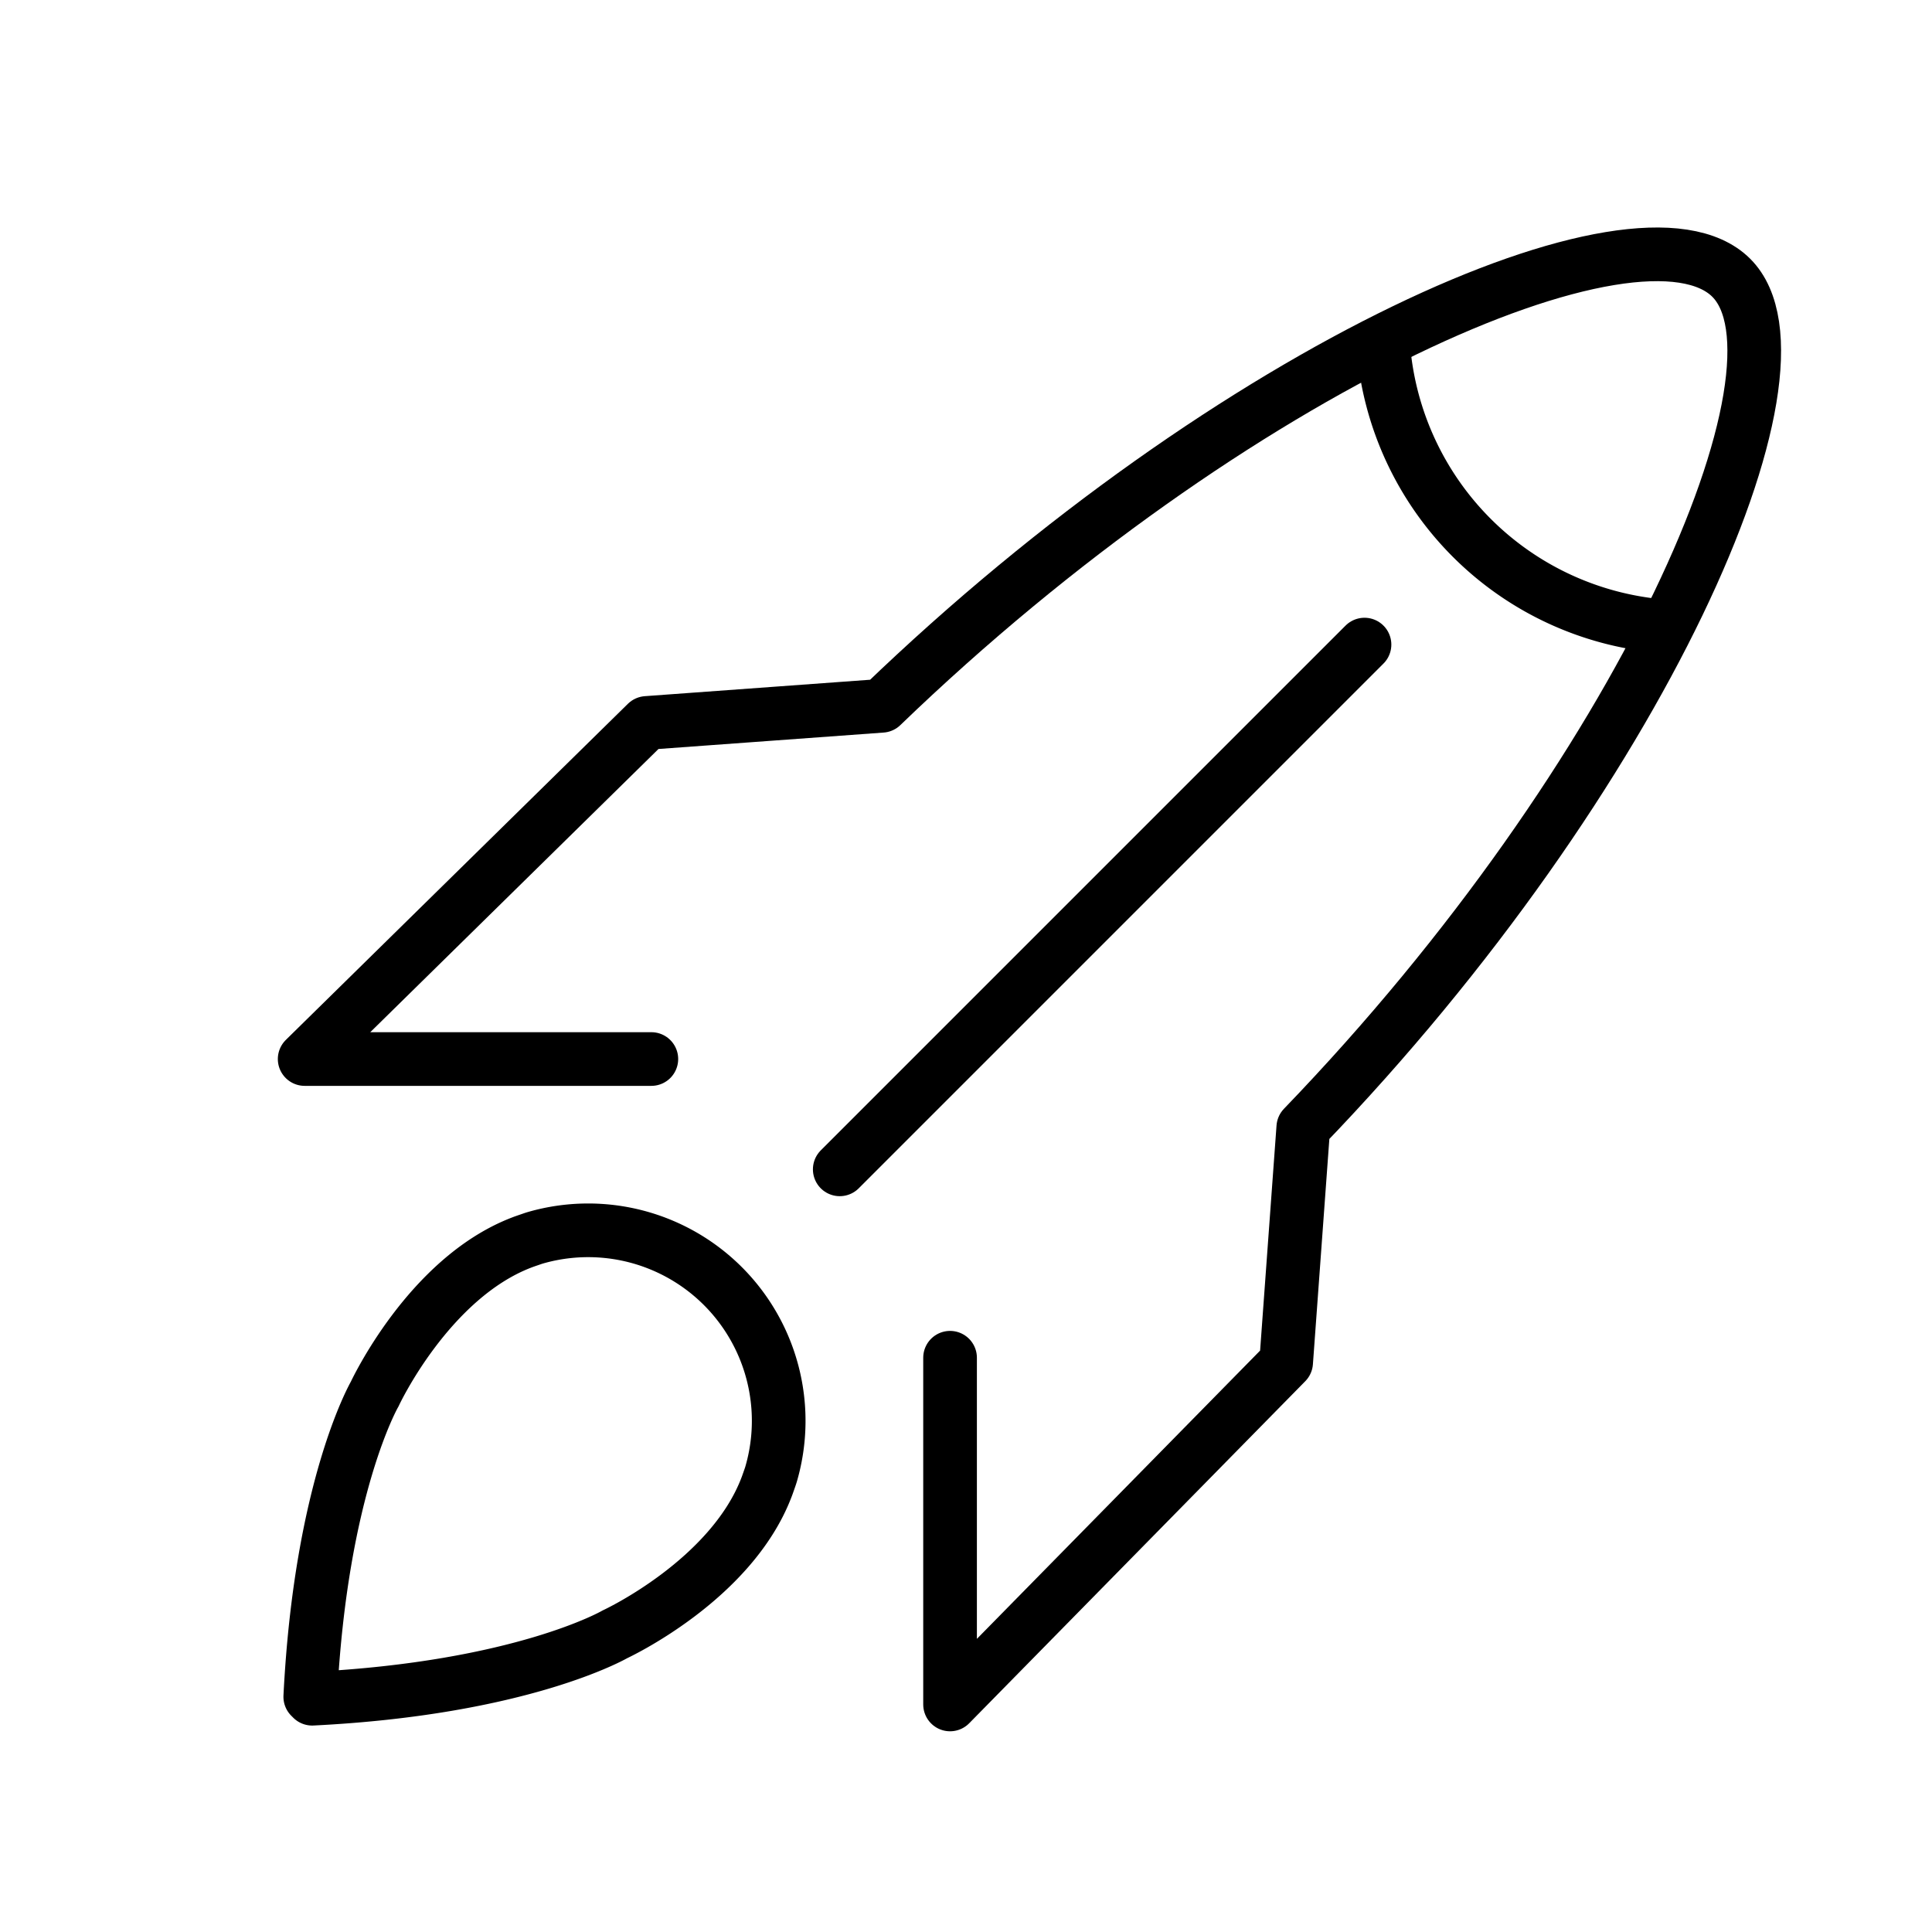
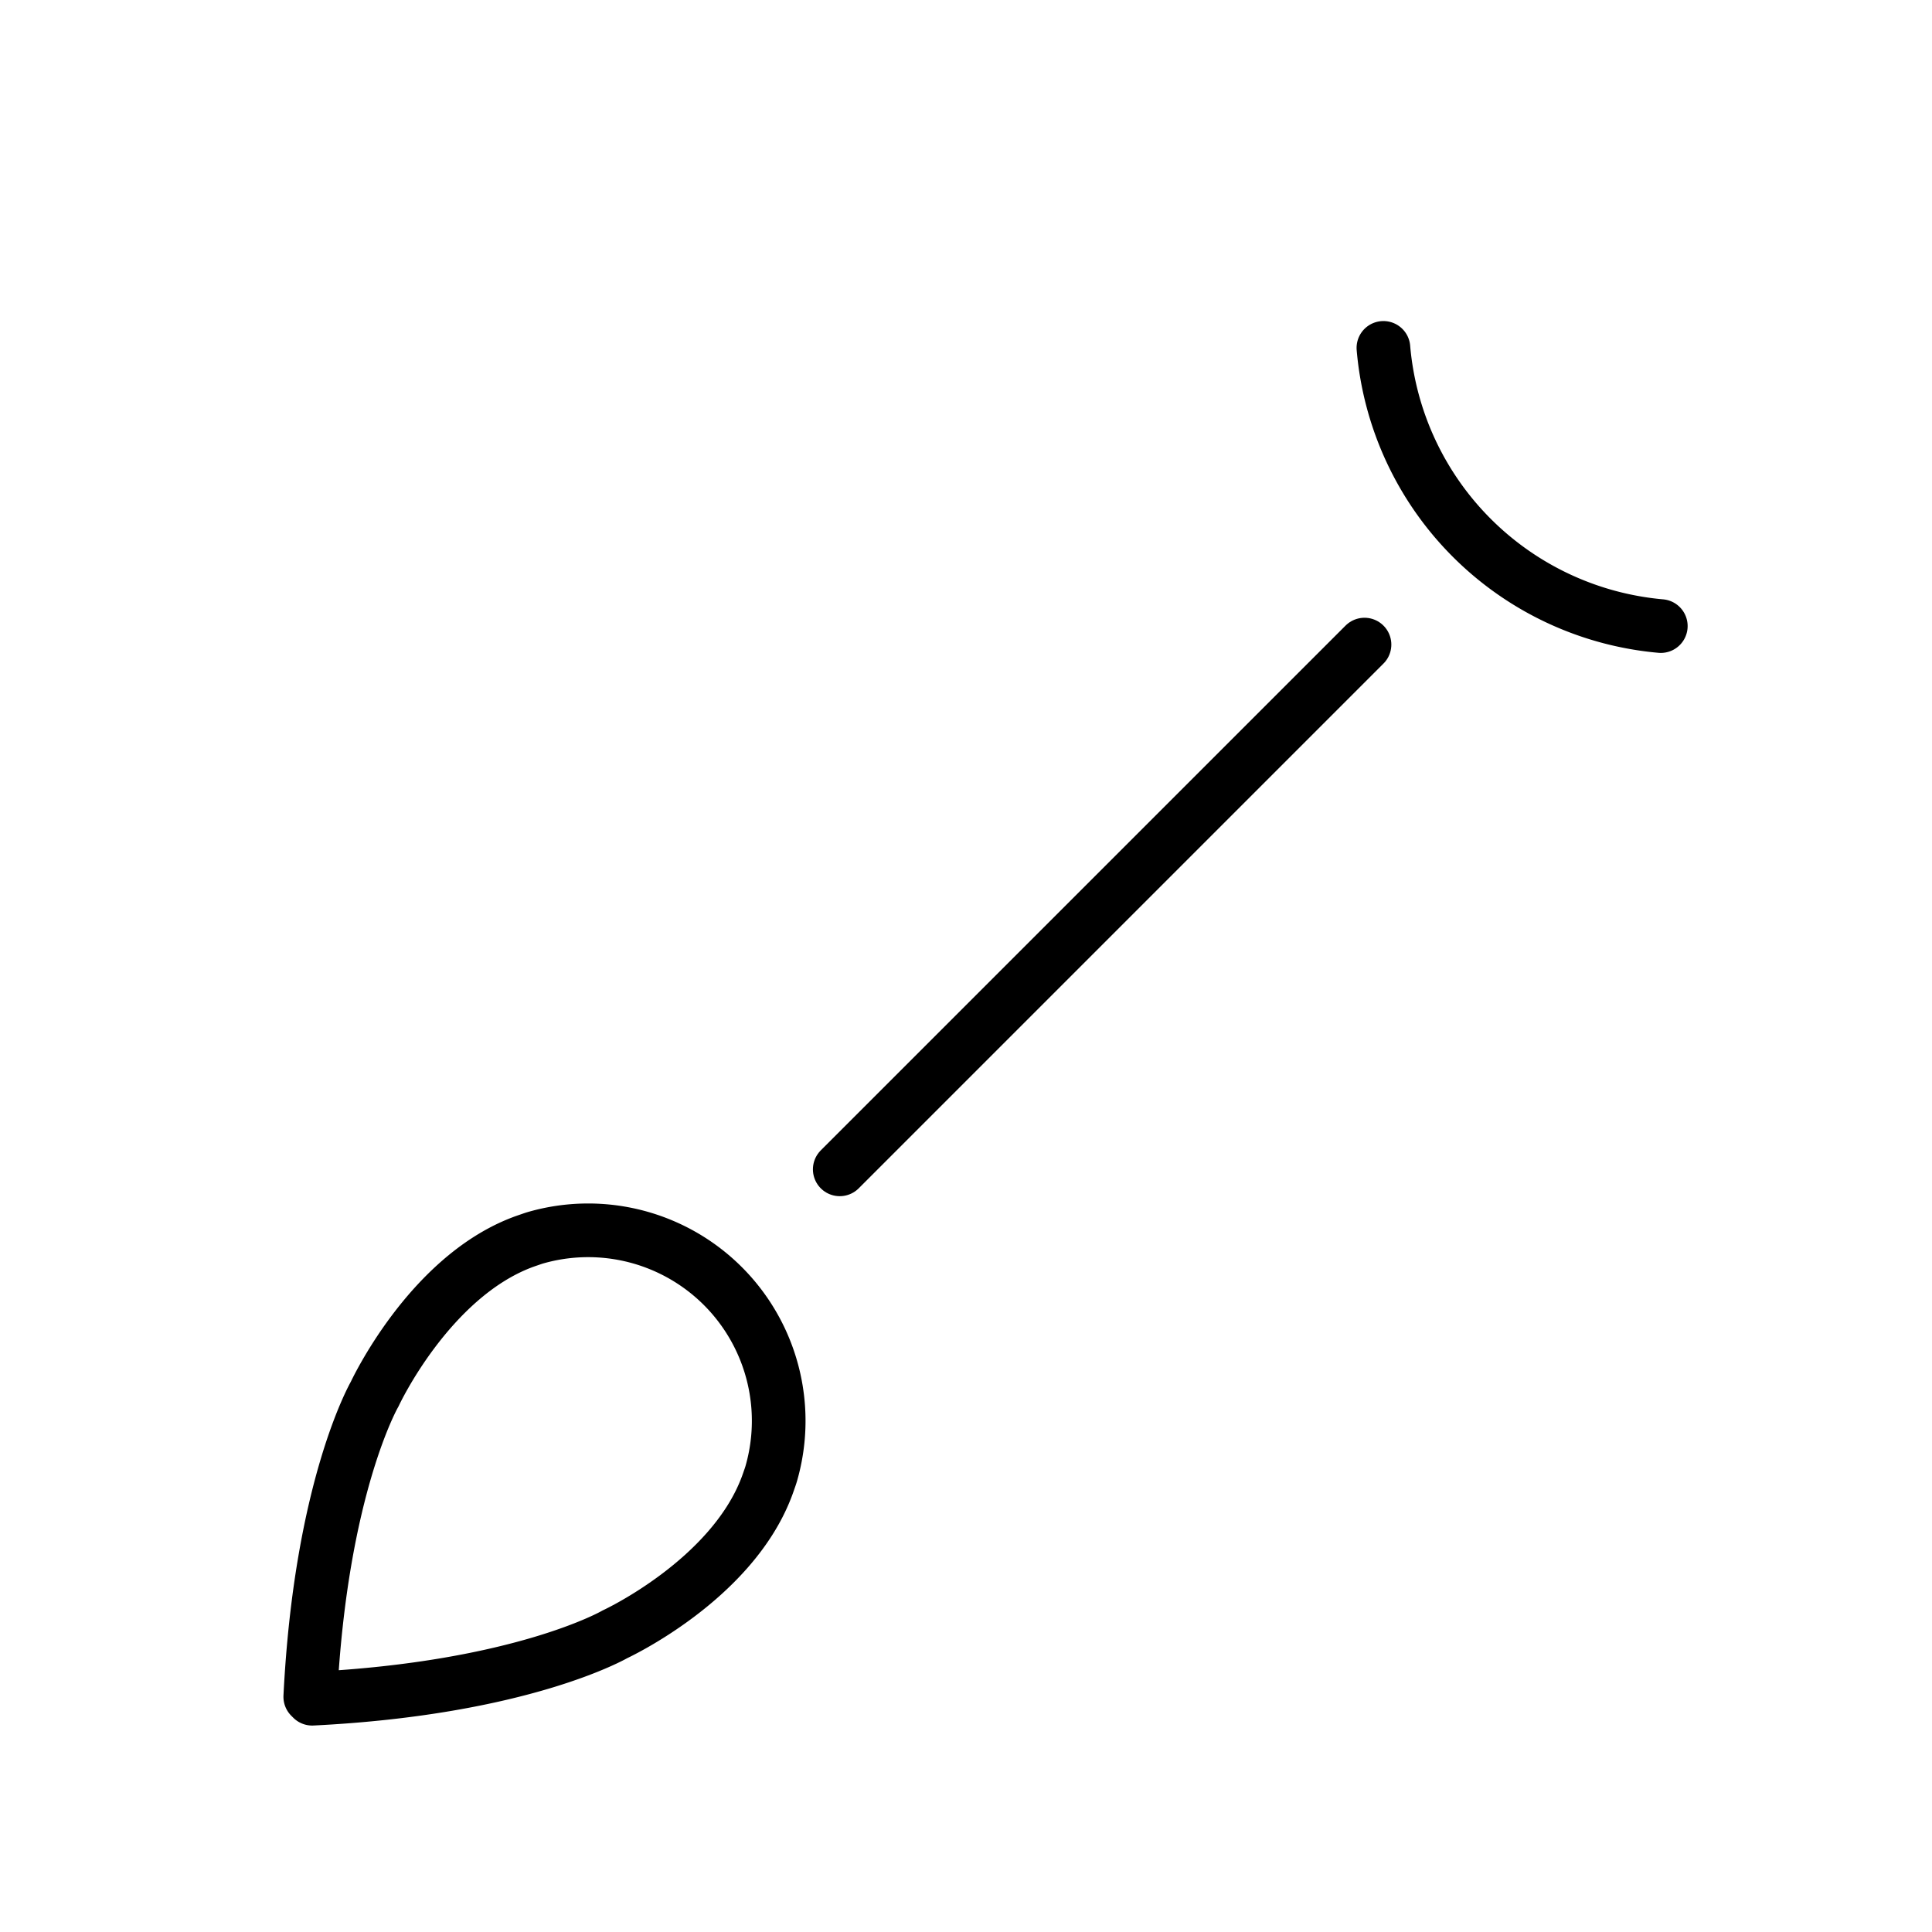
<svg xmlns="http://www.w3.org/2000/svg" width="72" height="72" viewBox="0 0 72 72">
  <g id="icon4" transform="translate(-1288 -1363)">
    <rect id="사각형_12760" data-name="사각형 12760" width="72" height="72" transform="translate(1288 1363)" fill="none" opacity="0.094" />
    <g id="그룹_8916" data-name="그룹 8916" transform="translate(0.364 -0.27)">
-       <path id="패스_46192" data-name="패스 46192" d="M1323.042,1413.869v12.921l12.525-12.748.639-8.758c12.655-13.132,19.282-28.329,15.95-31.661-3.386-3.385-18.532,3.292-31.661,15.95l-8.758.639-12.747,12.525h12.92" fill="none" stroke="#000" stroke-linecap="round" stroke-linejoin="round" stroke-width="2" />
      <line id="선_191" data-name="선 191" x1="19.556" y2="19.556" transform="translate(1318.931 1387.292)" fill="none" stroke="#000" stroke-linecap="round" stroke-linejoin="round" stroke-width="2" />
      <path id="패스_46193" data-name="패스 46193" d="M1339.192,1376.235a11.383,11.383,0,0,0,10.337,10.367" fill="none" stroke="#000" stroke-linecap="round" stroke-linejoin="round" stroke-width="2" />
      <path id="패스_46194" data-name="패스 46194" d="M1316.2,1418.7c.029-.073.054-.147.08-.22.034-.1.072-.2.1-.3a7.1,7.1,0,0,0-8.783-8.784c-.1.029-.2.067-.3.1-.073.026-.146.05-.219.079-3.479,1.333-5.479,5.648-5.479,5.648s-2.008,3.464-2.4,11.281l.072.072c7.817-.388,11.281-2.4,11.281-2.4S1314.87,1422.181,1316.2,1418.7Z" fill="none" stroke="#000" stroke-linecap="round" stroke-linejoin="round" stroke-width="2" />
    </g>
  </g>
</svg>